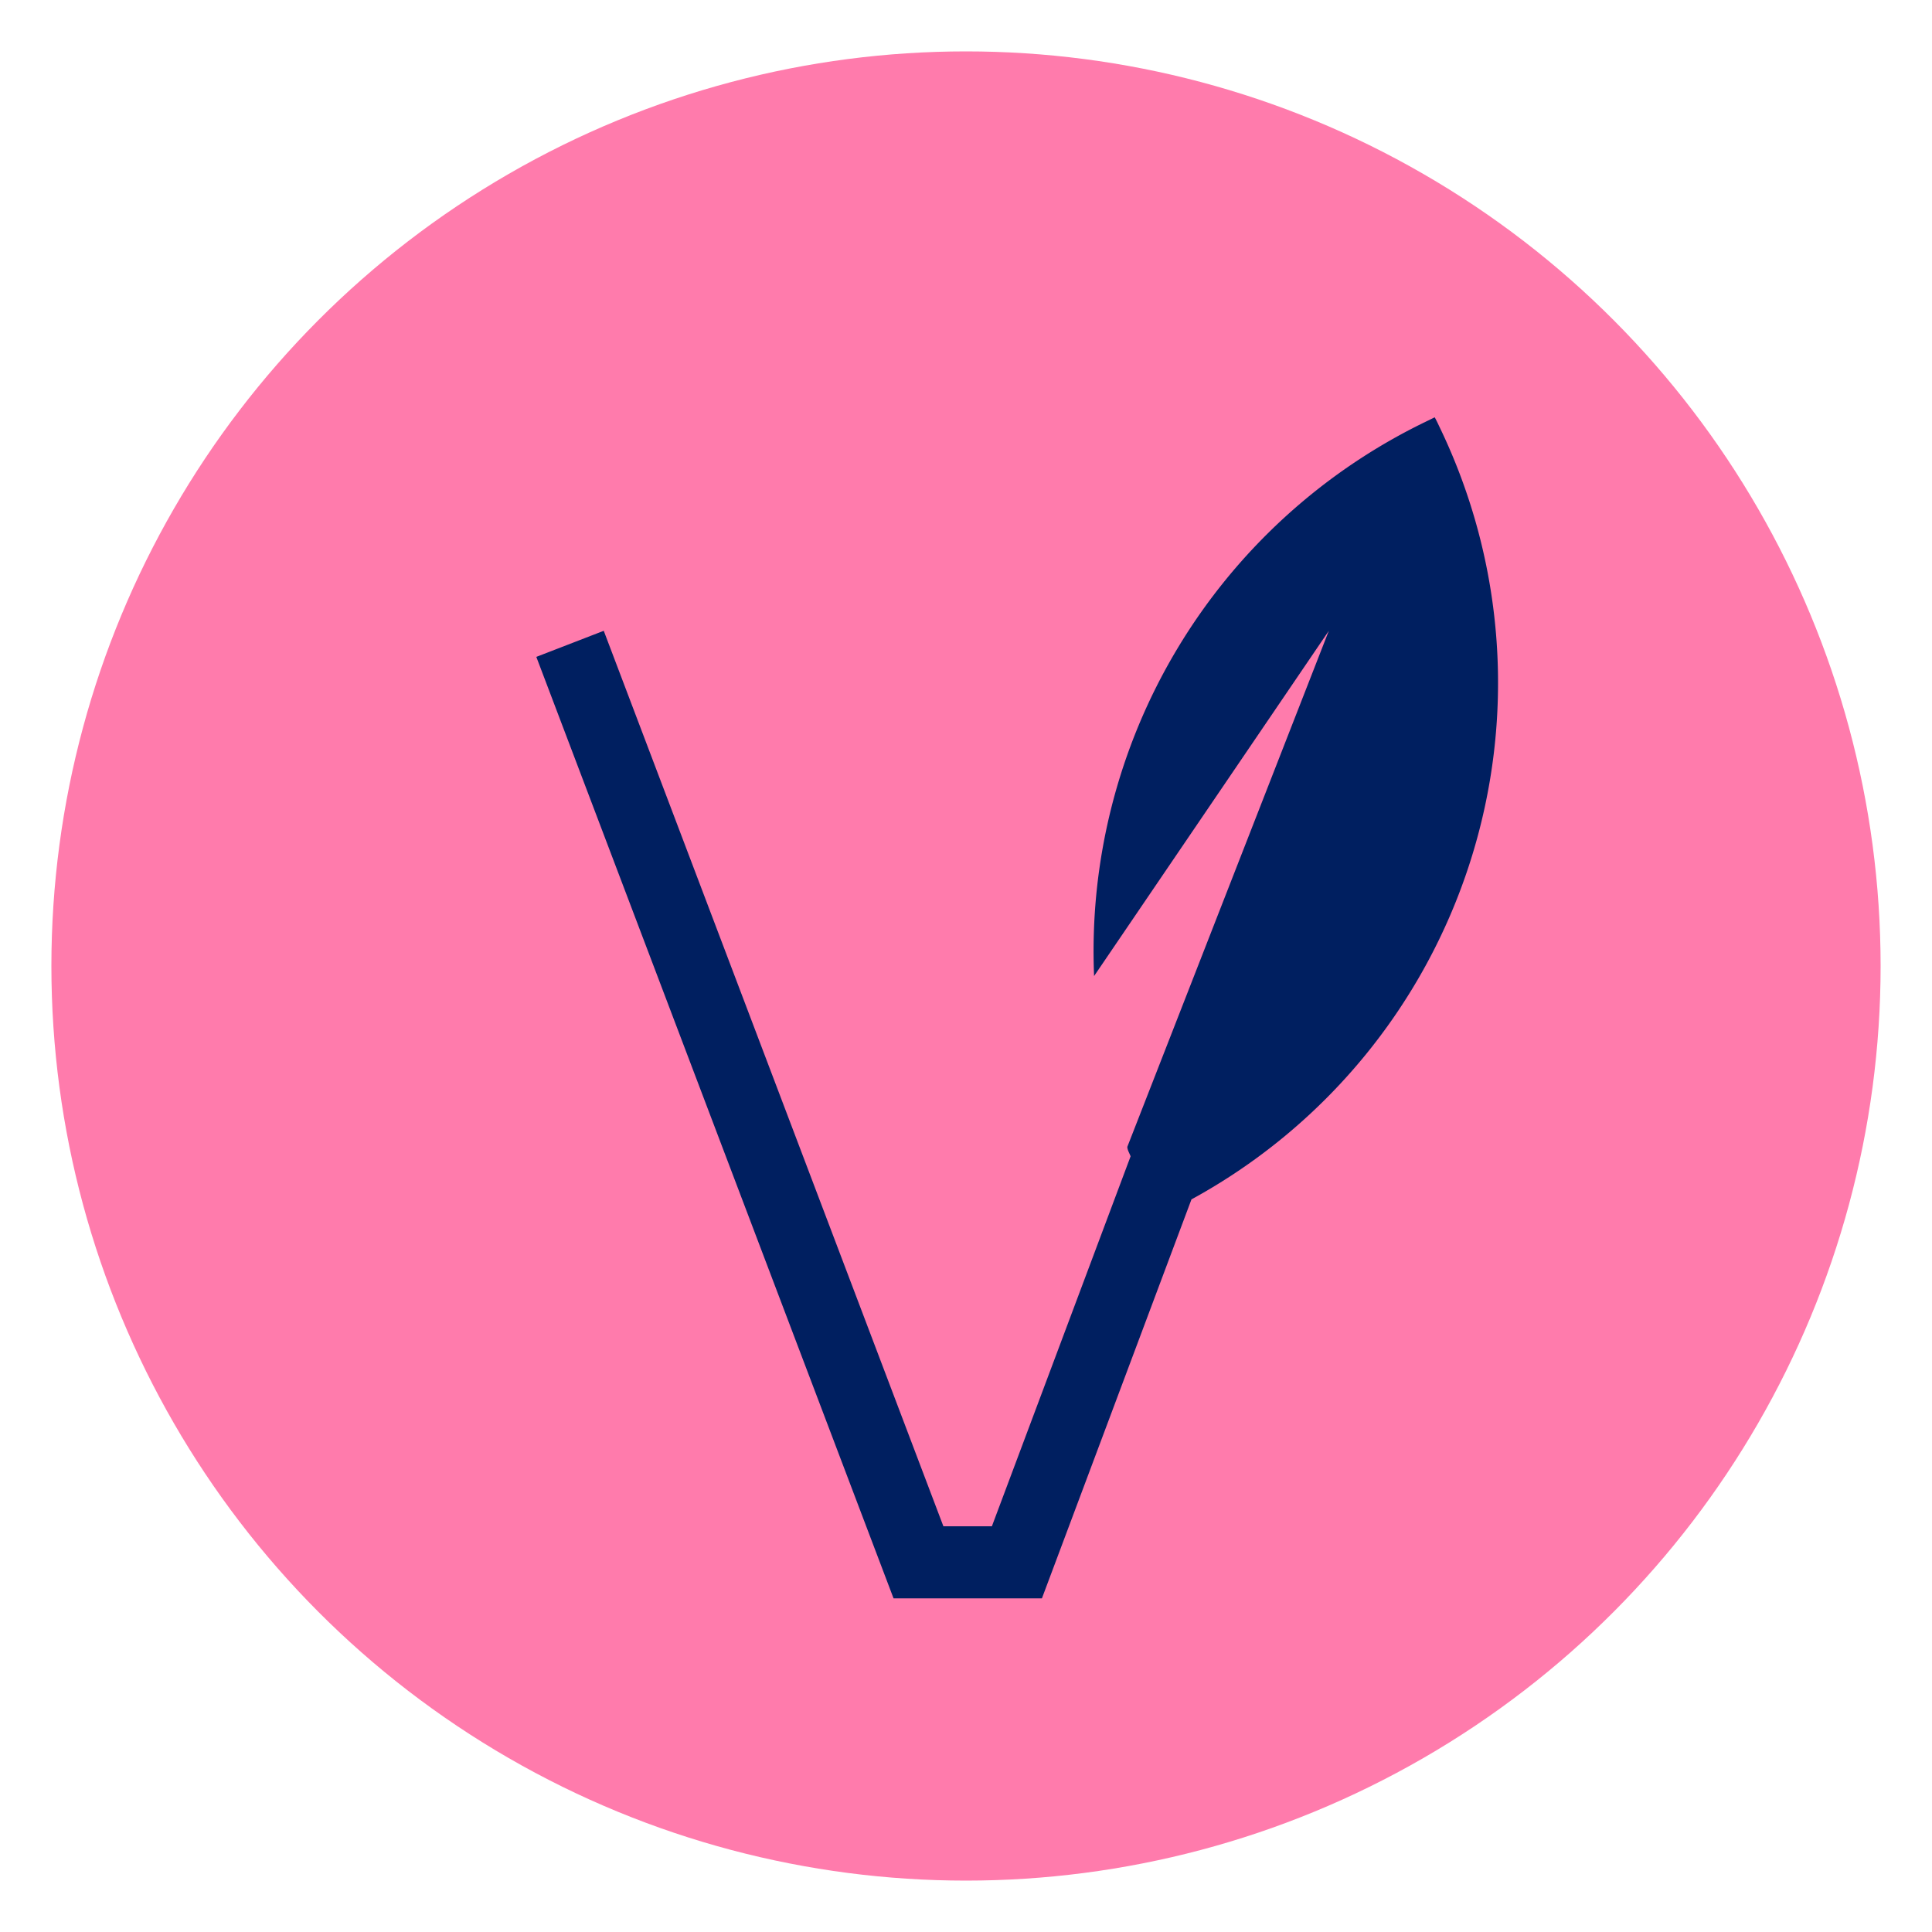
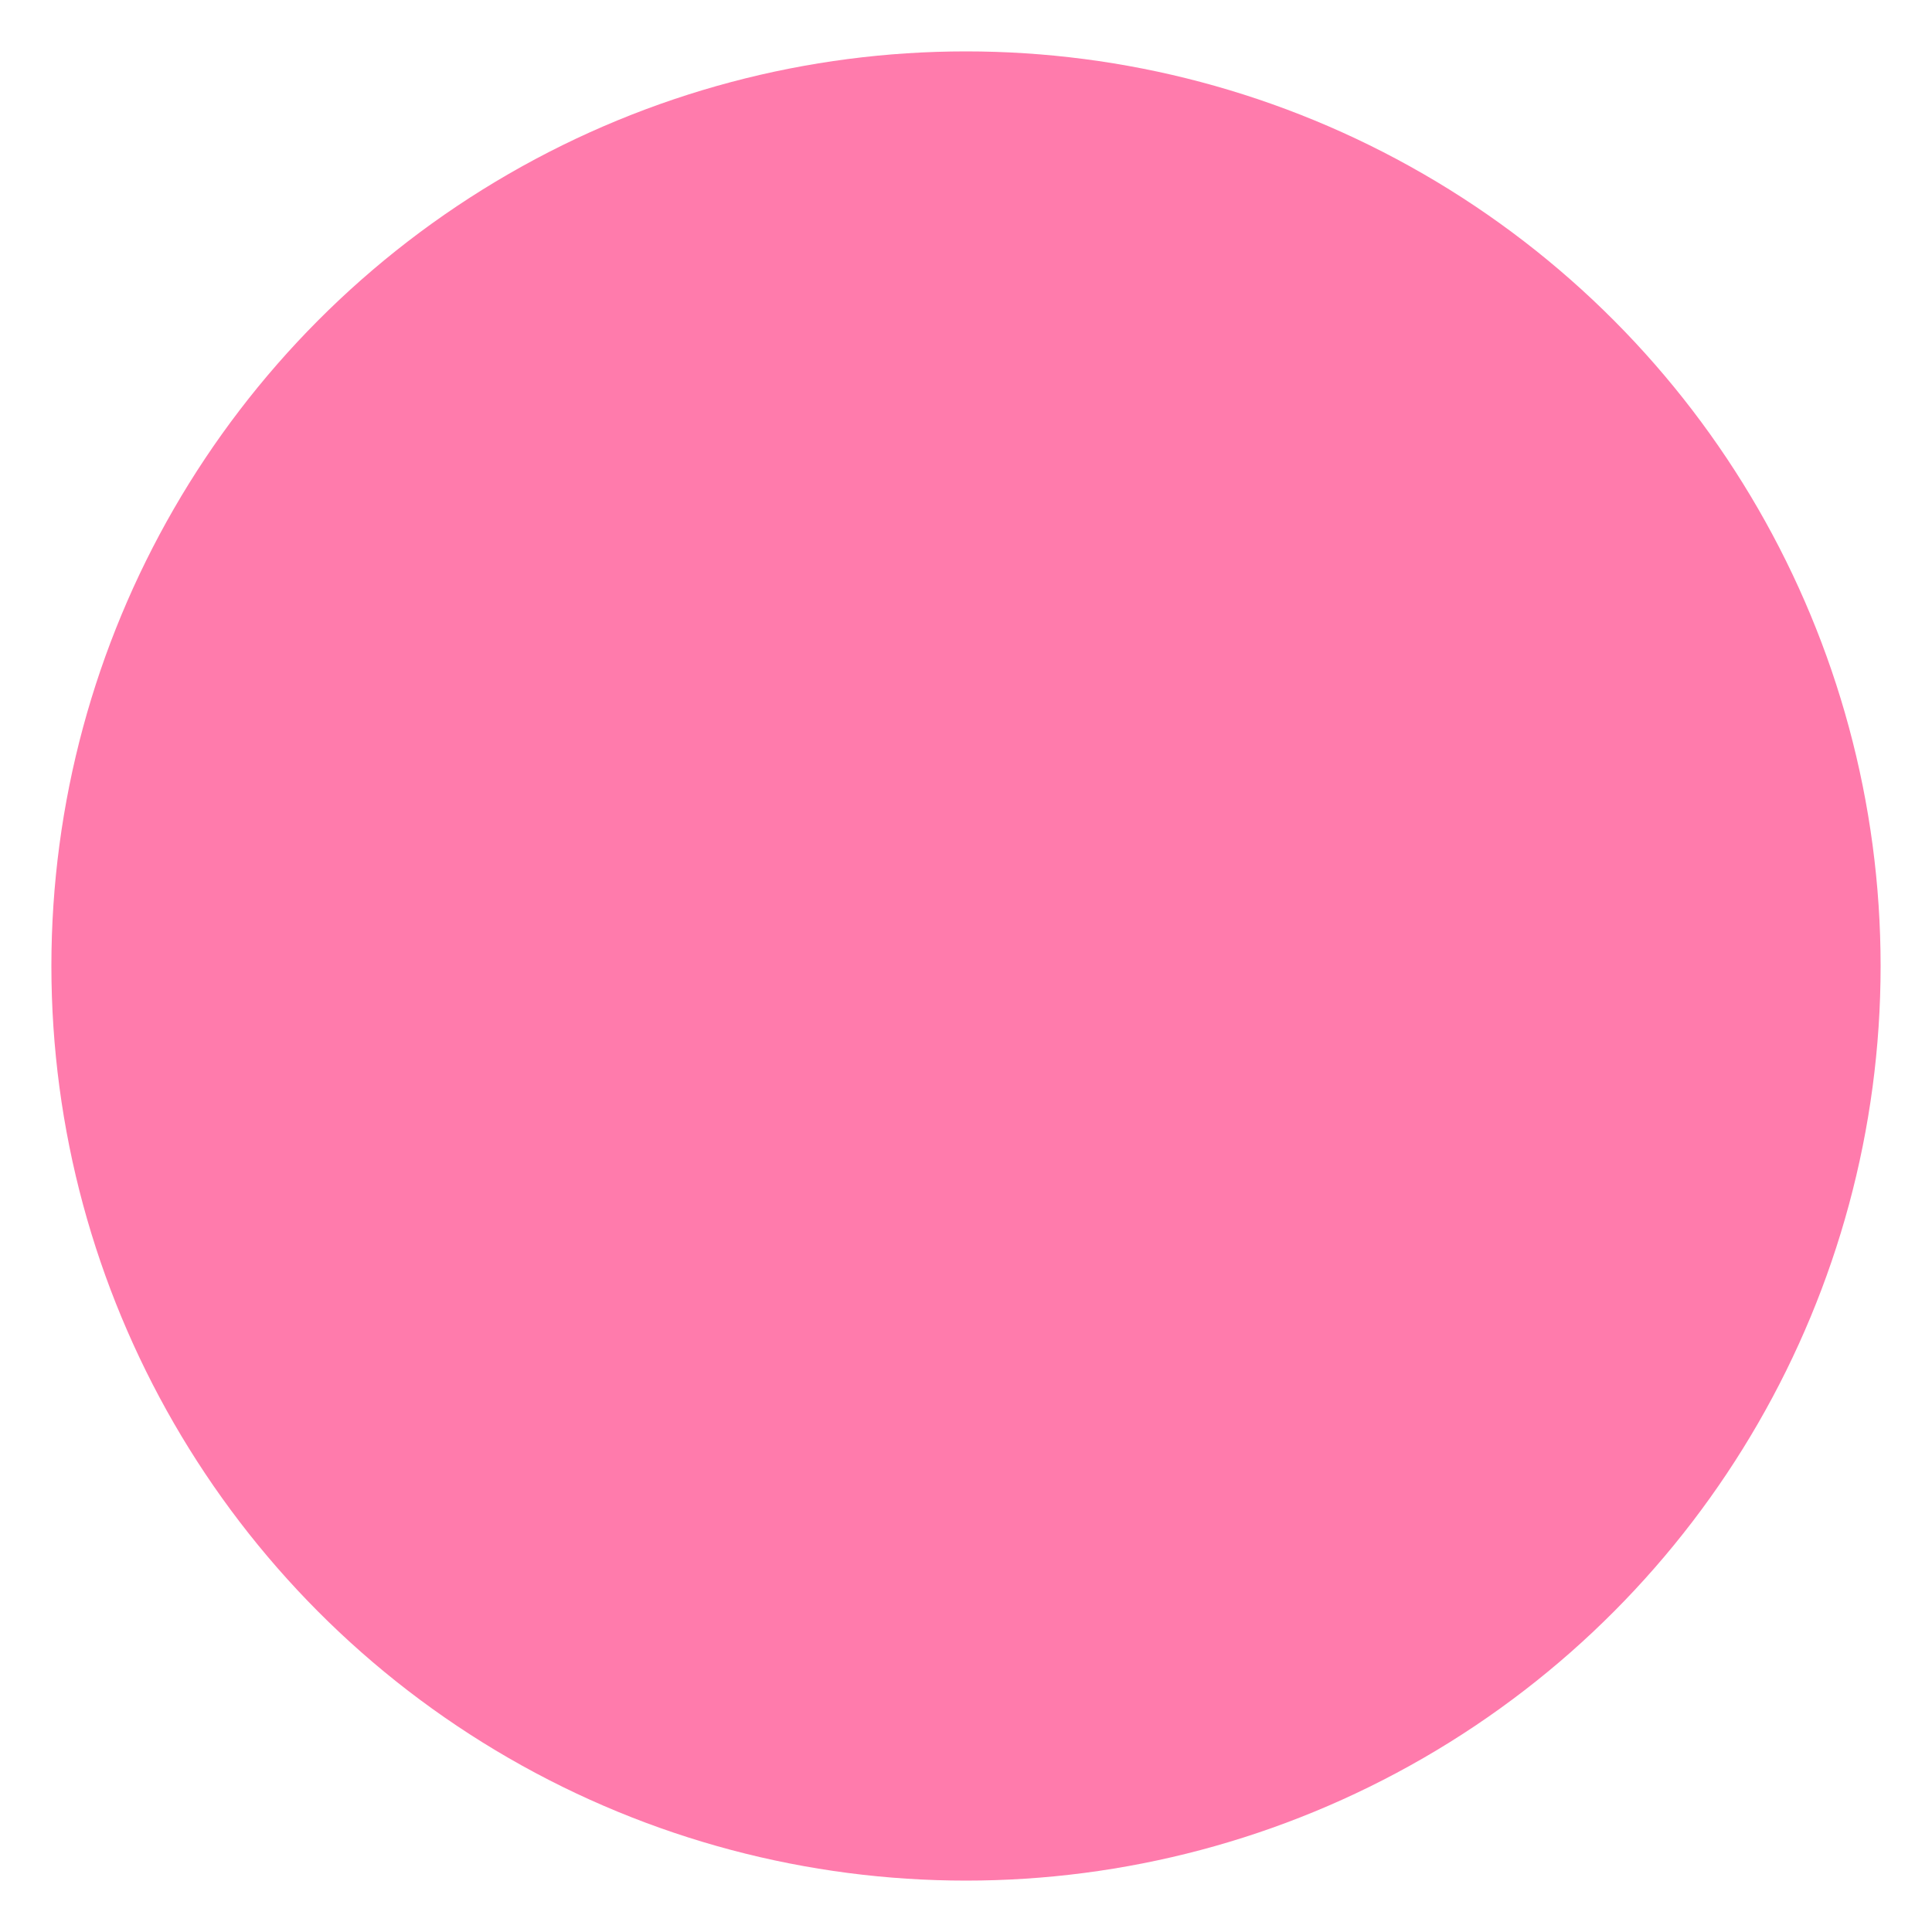
<svg xmlns="http://www.w3.org/2000/svg" id="Capa_1" data-name="Capa 1" viewBox="0 0 100 100">
  <defs>
    <style>.cls-1{fill:#ff7bac;}.cls-2{fill:#001f60;}</style>
  </defs>
  <circle class="cls-1" cx="50" cy="50" r="47.34" />
-   <path class="cls-2" d="M74.26,21.6l-.47.23A30.44,30.44,0,0,0,56.63,50.52L68.78,32.65,58.35,59.36c0,.16.11.33.17.49L51.34,79H48.83L31.25,32.65,27.76,34,46.25,82.73h7.68l7.74-20.65a30.46,30.46,0,0,0,12.83-40C74.42,21.91,74.35,21.76,74.26,21.6Z" />
</svg>